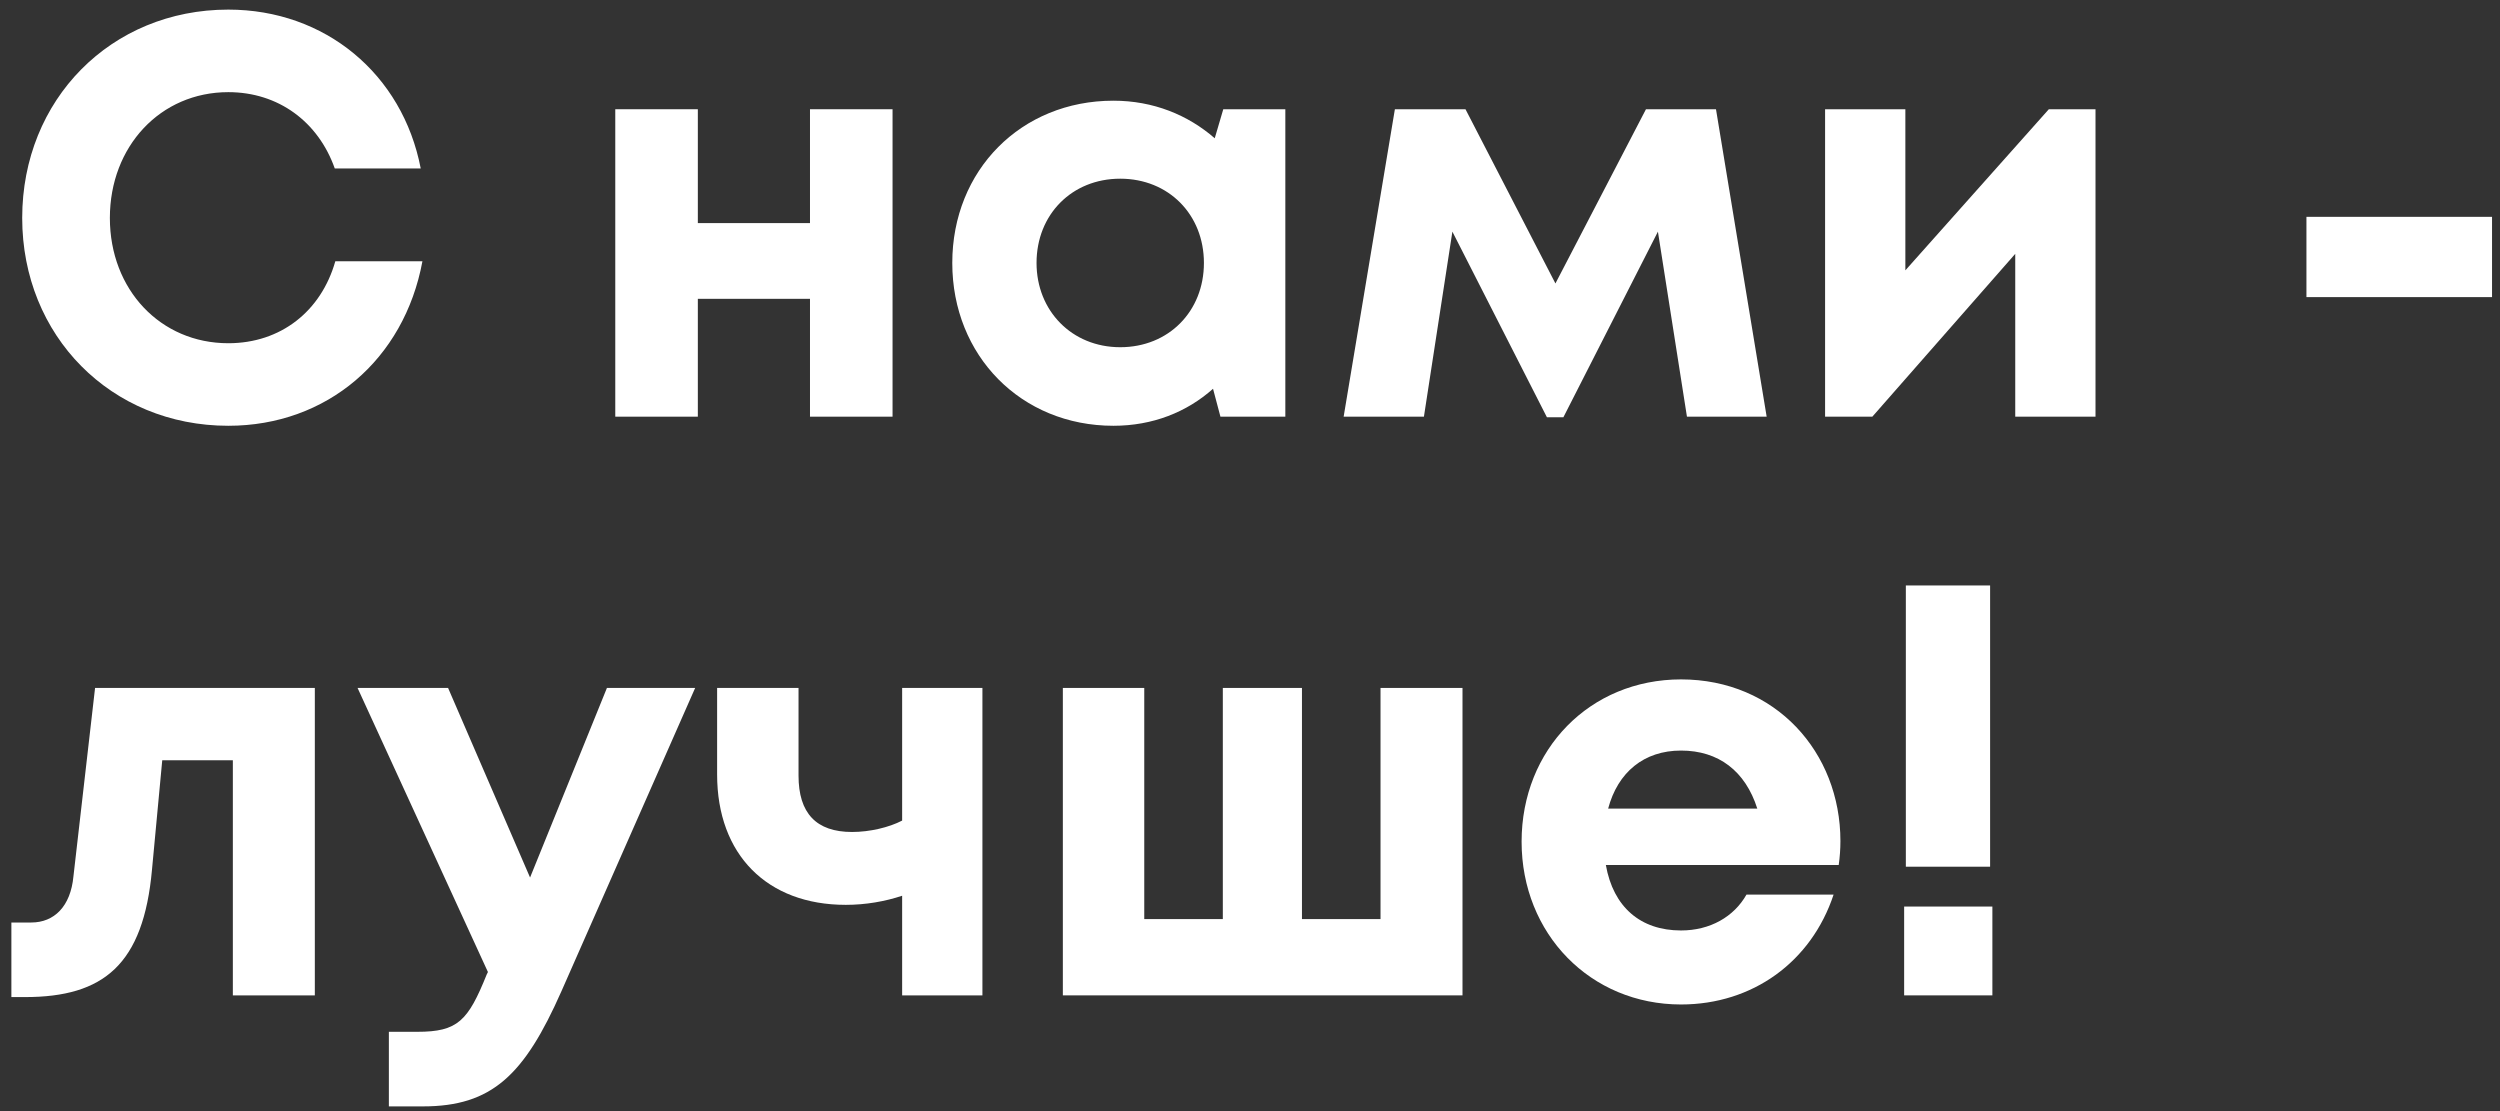
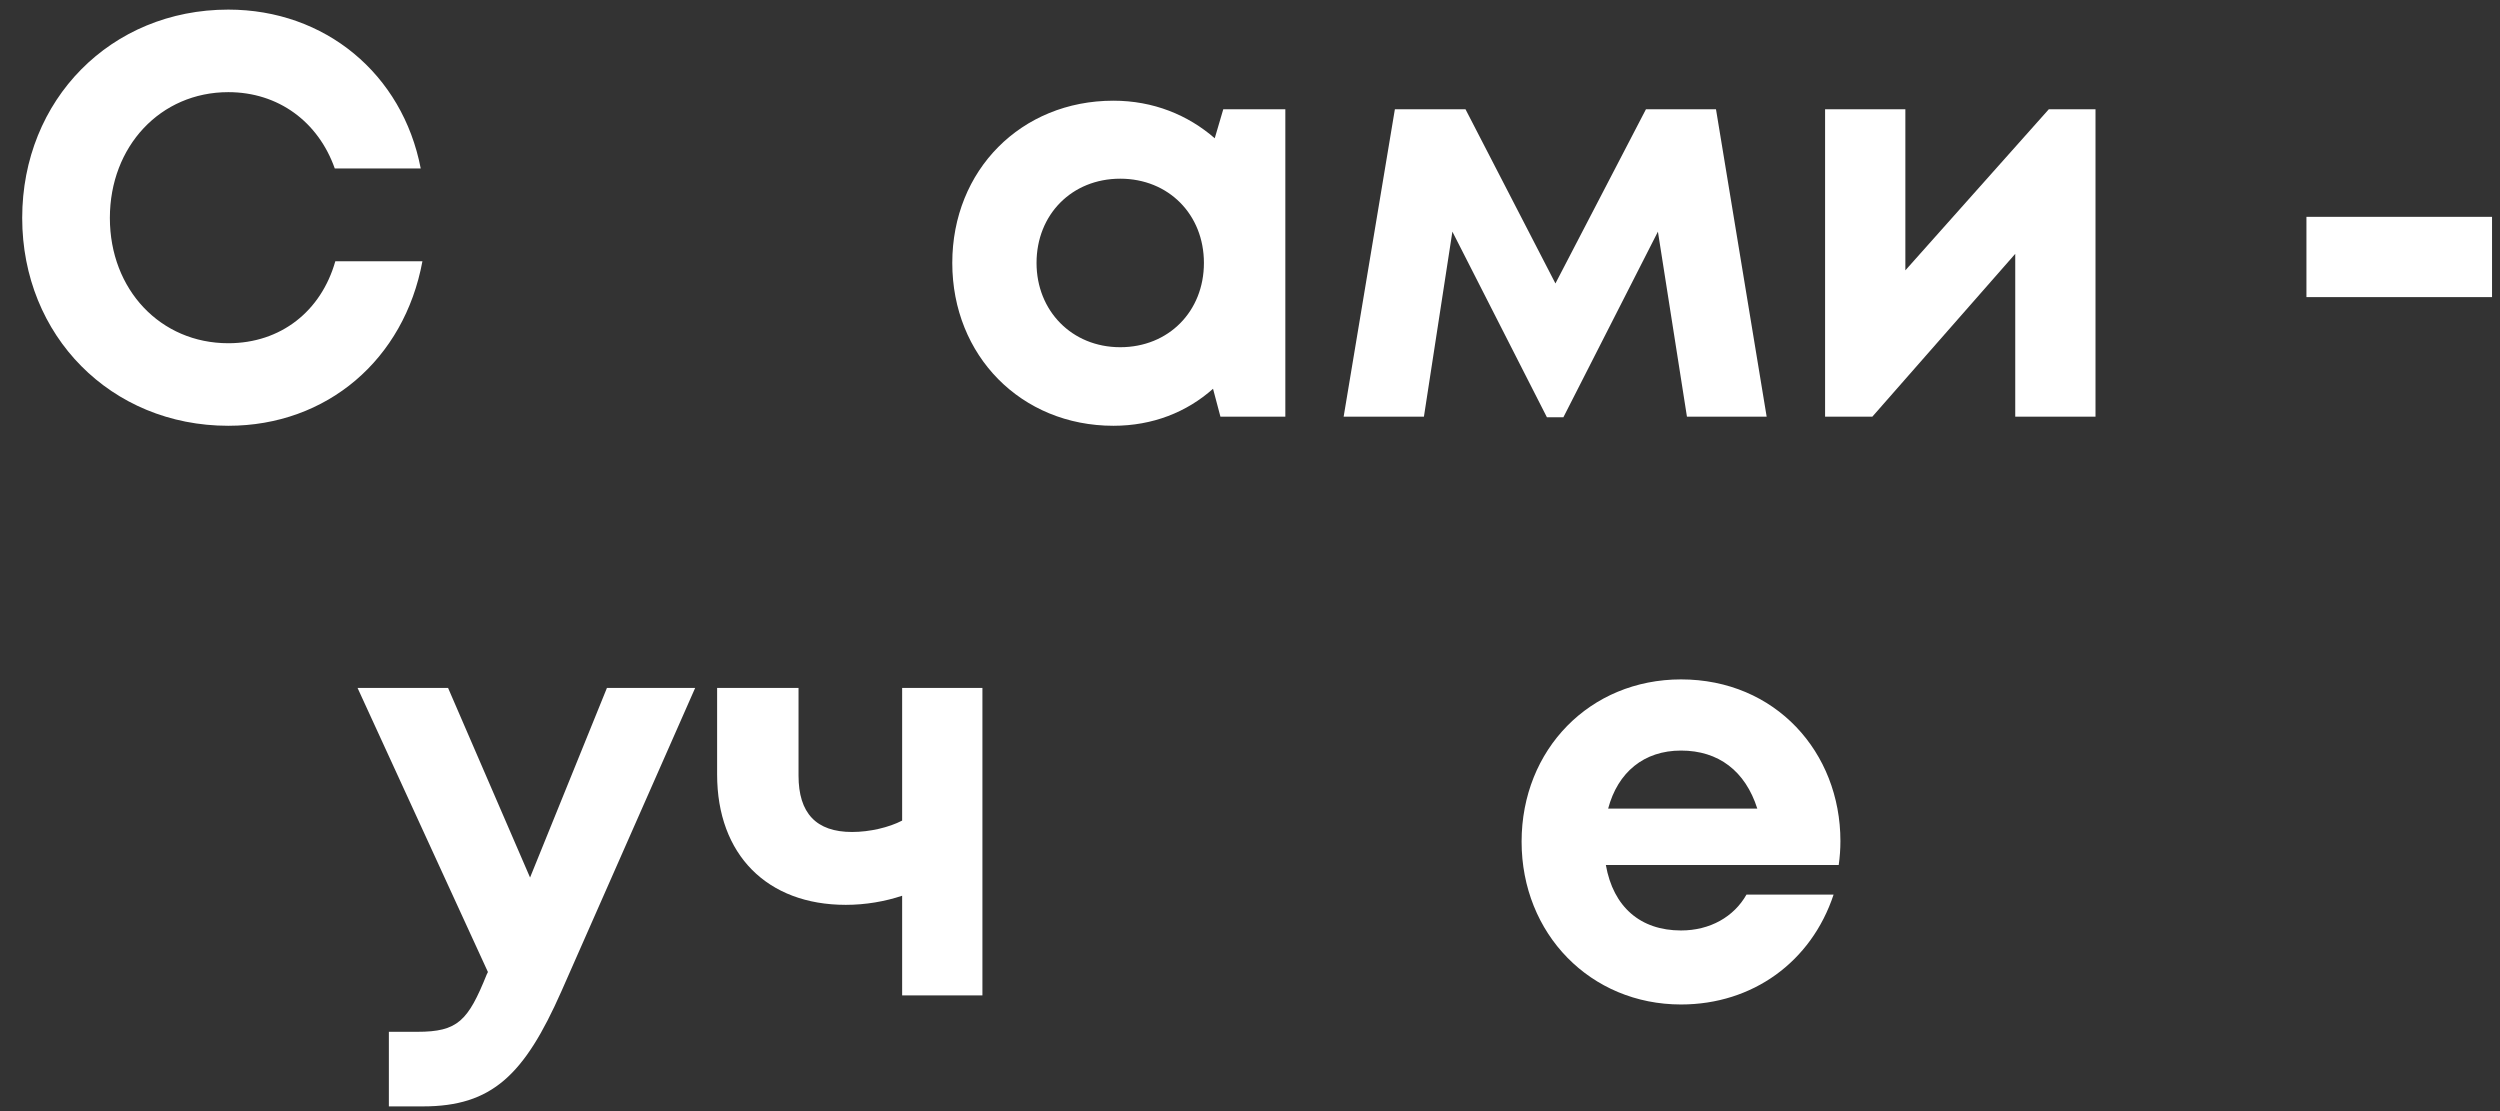
<svg xmlns="http://www.w3.org/2000/svg" width="216" height="96" viewBox="0 0 216 96" fill="none">
  <rect x="0" y="0" width="216" height="96" fill="#333333" stroke="none" />
  <path d="M19.724 36.787C9.592 36.787 1.918 29.015 1.918 18.833C1.918 8.602 9.592 0.83 19.724 0.83C28.087 0.83 34.776 6.388 36.35 14.553H28.923C27.496 10.52 24.053 7.962 19.724 7.962C13.871 7.962 9.493 12.635 9.493 18.833C9.493 25.031 13.871 29.655 19.724 29.655C24.25 29.655 27.742 26.9 28.972 22.571H36.498C34.924 31.081 28.234 36.787 19.724 36.787Z" fill="white" />
-   <path d="M69.983 9.438H77.116V36H69.983V25.818H60.293V36H53.16V9.438H60.293V19.276H69.983V9.438Z" fill="white" />
  <path d="M105.691 9.438H111.053V36H105.445L104.806 33.59C102.543 35.606 99.592 36.787 96.198 36.787C88.229 36.787 82.277 30.737 82.277 22.719C82.277 14.701 88.229 8.7 96.198 8.7C99.641 8.7 102.641 9.93 104.953 11.947L105.691 9.438ZM96.788 29.999C100.969 29.999 104.019 26.9 104.019 22.719C104.019 18.538 100.969 15.439 96.788 15.439C92.607 15.439 89.557 18.538 89.557 22.719C89.557 26.851 92.607 29.999 96.788 29.999Z" fill="white" />
  <path d="M152.639 36H145.752L143.244 20.014L135.078 36.049H133.652L125.486 20.014L123.027 36H116.091L120.518 9.438H126.618L134.389 24.49L142.211 9.438H148.261L152.639 36Z" fill="white" />
  <path d="M177.019 9.438H181.052V36H174.117V21.932L161.77 36H157.687V9.438H164.623V23.358L177.019 9.438Z" fill="white" />
  <path d="M199.277 25.67V18.735H215.312V25.67H199.277Z" fill="white" />
-   <path d="M8.214 59.438H27.201V86H20.118V65.685H14.018L13.133 75.129C12.395 83.344 8.952 86.148 2.164 86.148H0.983V79.704H2.705C4.673 79.704 6.099 78.326 6.345 75.719L8.214 59.438Z" fill="white" />
  <path d="M52.438 59.438H60.062L48.502 85.656C45.305 92.886 42.501 95.592 36.55 95.592H33.598V89.148H36.058C39.55 89.148 40.435 88.213 42.059 84.18L42.157 83.983L30.893 59.438H38.714L45.797 75.818L52.438 59.438Z" fill="white" />
  <path d="M77.945 59.438H84.881V86H77.945V77.392C76.47 77.884 74.797 78.179 73.076 78.179C66.287 78.179 61.959 73.85 61.959 66.915V59.438H68.993V67.013C68.993 70.259 70.518 71.883 73.617 71.883C75.141 71.883 76.814 71.489 77.945 70.899V59.438Z" fill="white" />
-   <path d="M119.277 59.438H126.36V86H91.83V59.438H98.864V79.409H105.652V59.438H112.489V79.409H119.277V59.438Z" fill="white" />
  <path d="M159.012 72.67C159.012 73.358 158.963 74.047 158.865 74.736H138.746C139.386 78.376 141.747 80.392 145.239 80.392C147.748 80.392 149.814 79.212 150.896 77.293H158.422C156.503 83.098 151.437 86.787 145.239 86.787C137.418 86.787 131.466 80.688 131.466 72.719C131.466 64.75 137.369 58.7 145.239 58.7C153.405 58.7 159.012 64.996 159.012 72.67ZM145.239 64.849C142.042 64.849 139.779 66.718 138.943 69.866H151.831C150.798 66.619 148.486 64.849 145.239 64.849Z" fill="white" />
-   <path d="M164.665 74.883V50.584H171.945V74.883H164.665ZM164.518 86V78.326H172.142V86H164.518Z" fill="white" />
</svg>